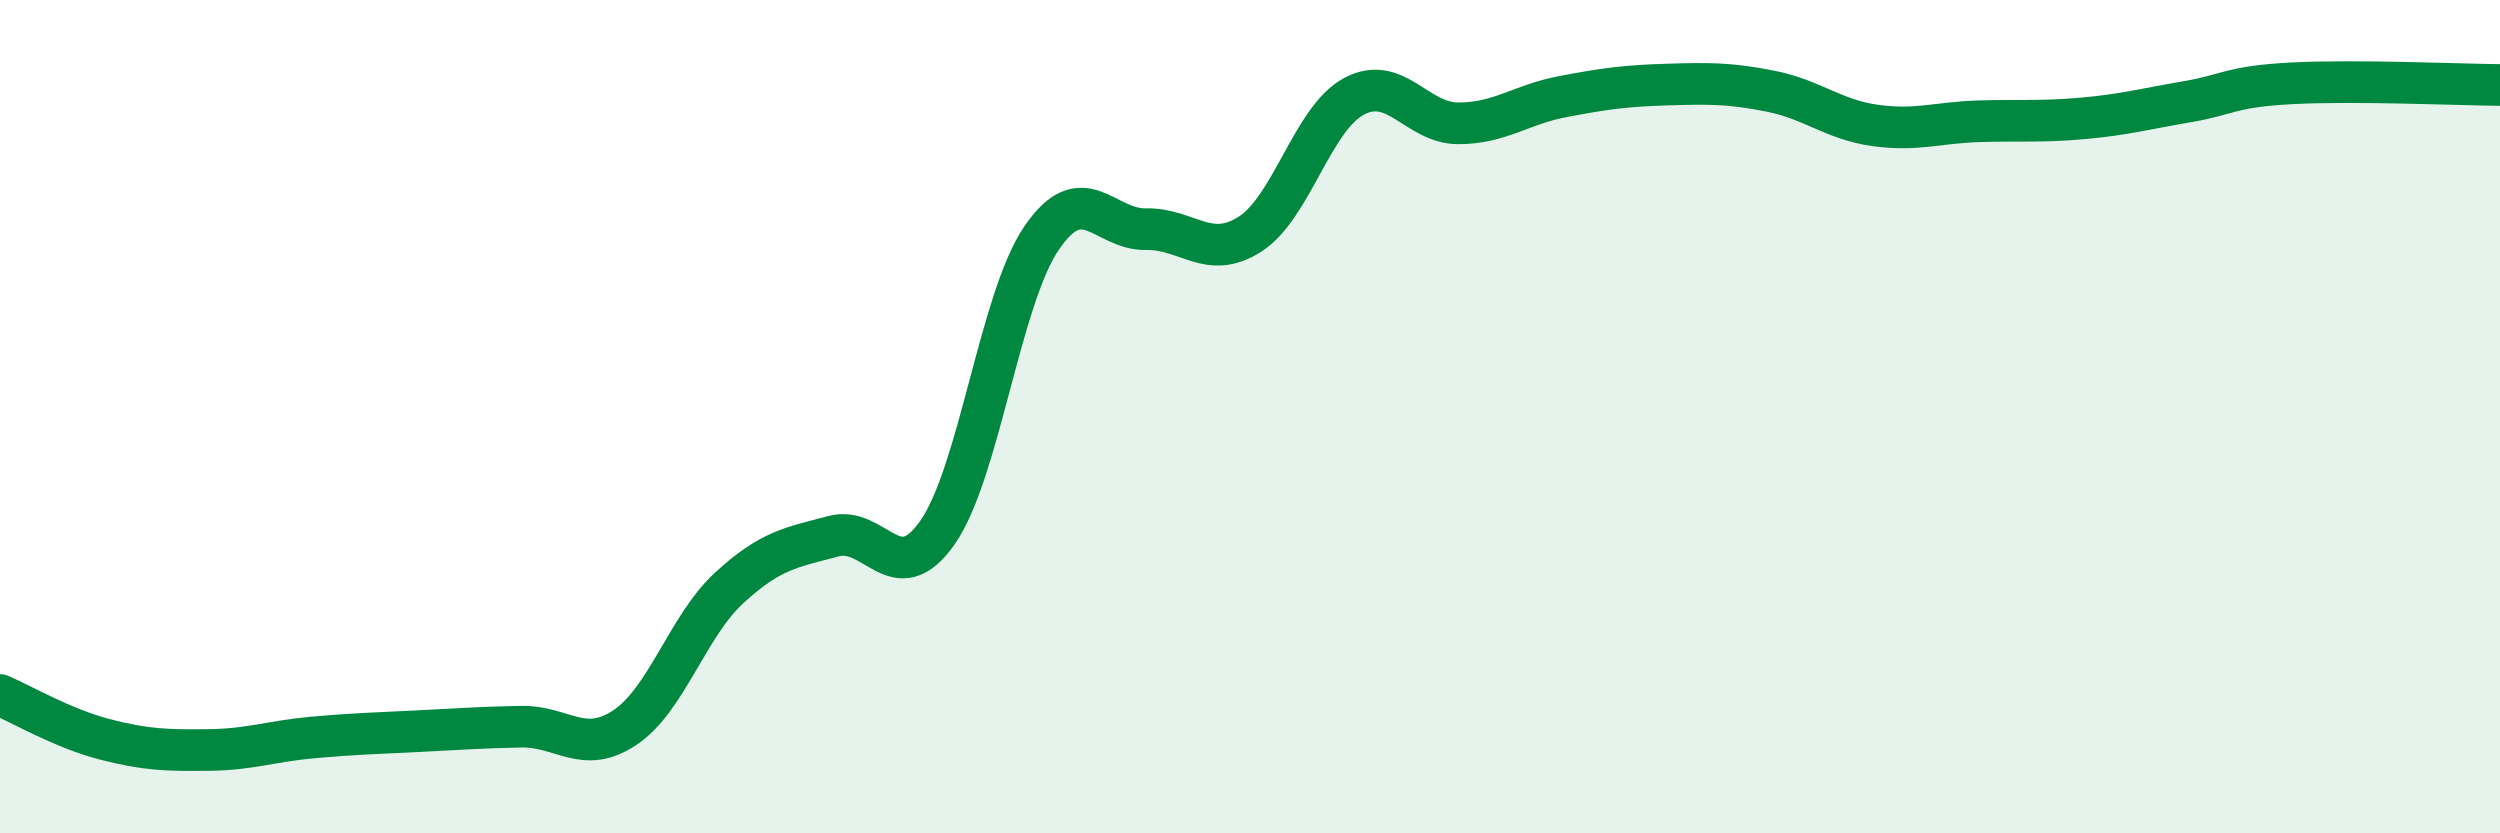
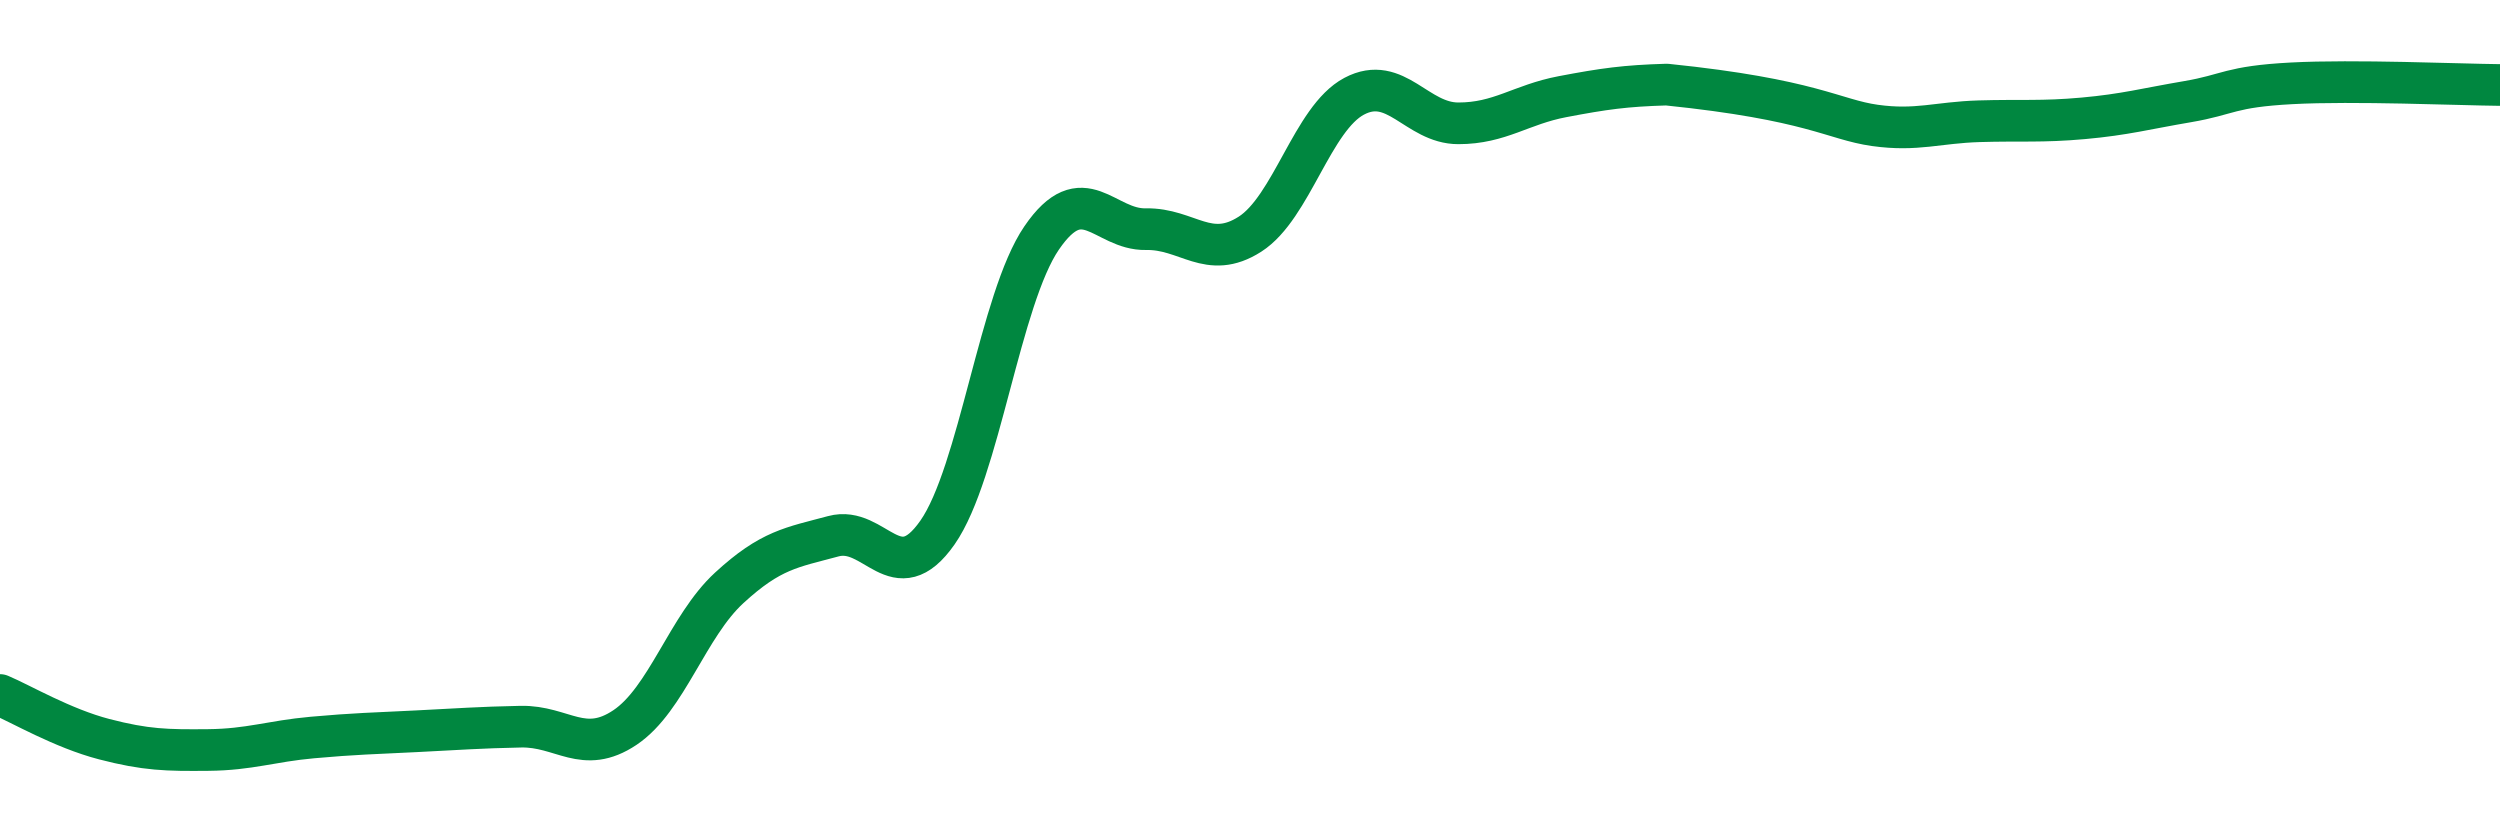
<svg xmlns="http://www.w3.org/2000/svg" width="60" height="20" viewBox="0 0 60 20">
-   <path d="M 0,16.68 C 0.5,16.89 1.5,17.48 2.5,17.74 C 3.5,18 4,18.01 5,18 C 6,17.99 6.5,17.79 7.5,17.7 C 8.5,17.61 9,17.6 10,17.55 C 11,17.5 11.5,17.46 12.5,17.44 C 13.5,17.42 14,18.13 15,17.46 C 16,16.79 16.5,15.03 17.5,14.11 C 18.5,13.19 19,13.14 20,12.87 C 21,12.6 21.5,14.21 22.5,12.78 C 23.5,11.35 24,7.17 25,5.71 C 26,4.25 26.5,5.52 27.5,5.5 C 28.5,5.48 29,6.26 30,5.62 C 31,4.98 31.5,2.84 32.5,2.31 C 33.5,1.78 34,2.96 35,2.96 C 36,2.96 36.5,2.51 37.5,2.32 C 38.5,2.13 39,2.06 40,2.03 C 41,2 41.5,1.99 42.5,2.19 C 43.5,2.39 44,2.87 45,3.01 C 46,3.15 46.5,2.94 47.5,2.91 C 48.5,2.88 49,2.93 50,2.84 C 51,2.75 51.5,2.61 52.5,2.44 C 53.5,2.27 53.5,2.08 55,2 C 56.5,1.92 59,2.03 60,2.04L60 20L0 20Z" fill="#008740" opacity="0.1" stroke-linecap="round" stroke-linejoin="round" />
-   <path d="M 0,16.68 C 0.5,16.89 1.5,17.48 2.5,17.74 C 3.5,18 4,18.01 5,18 C 6,17.99 6.5,17.79 7.5,17.7 C 8.5,17.61 9,17.6 10,17.55 C 11,17.5 11.5,17.46 12.5,17.44 C 13.5,17.42 14,18.13 15,17.46 C 16,16.79 16.5,15.03 17.5,14.11 C 18.5,13.19 19,13.14 20,12.87 C 21,12.6 21.5,14.21 22.5,12.78 C 23.5,11.35 24,7.17 25,5.71 C 26,4.25 26.5,5.52 27.5,5.5 C 28.5,5.48 29,6.26 30,5.62 C 31,4.98 31.5,2.84 32.5,2.31 C 33.5,1.78 34,2.96 35,2.96 C 36,2.96 36.5,2.51 37.5,2.32 C 38.5,2.13 39,2.06 40,2.03 C 41,2 41.5,1.99 42.5,2.19 C 43.5,2.39 44,2.87 45,3.01 C 46,3.15 46.5,2.94 47.5,2.91 C 48.5,2.88 49,2.93 50,2.84 C 51,2.75 51.5,2.61 52.5,2.44 C 53.5,2.27 53.5,2.08 55,2 C 56.5,1.92 59,2.03 60,2.04" stroke="#008740" stroke-width="1" fill="none" stroke-linecap="round" stroke-linejoin="round" />
+   <path d="M 0,16.68 C 0.5,16.89 1.5,17.48 2.5,17.74 C 3.5,18 4,18.01 5,18 C 6,17.99 6.5,17.79 7.5,17.7 C 8.5,17.61 9,17.6 10,17.55 C 11,17.5 11.5,17.46 12.5,17.44 C 13.5,17.42 14,18.13 15,17.46 C 16,16.79 16.5,15.03 17.5,14.11 C 18.5,13.19 19,13.14 20,12.87 C 21,12.6 21.5,14.21 22.5,12.78 C 23.5,11.35 24,7.17 25,5.71 C 26,4.25 26.5,5.52 27.5,5.5 C 28.5,5.48 29,6.26 30,5.62 C 31,4.98 31.5,2.84 32.5,2.31 C 33.5,1.78 34,2.96 35,2.96 C 36,2.96 36.5,2.51 37.5,2.32 C 38.5,2.13 39,2.06 40,2.03 C 43.5,2.39 44,2.87 45,3.01 C 46,3.15 46.5,2.94 47.5,2.91 C 48.5,2.88 49,2.93 50,2.84 C 51,2.75 51.5,2.61 52.5,2.44 C 53.5,2.27 53.5,2.08 55,2 C 56.5,1.92 59,2.03 60,2.04" stroke="#008740" stroke-width="1" fill="none" stroke-linecap="round" stroke-linejoin="round" />
</svg>